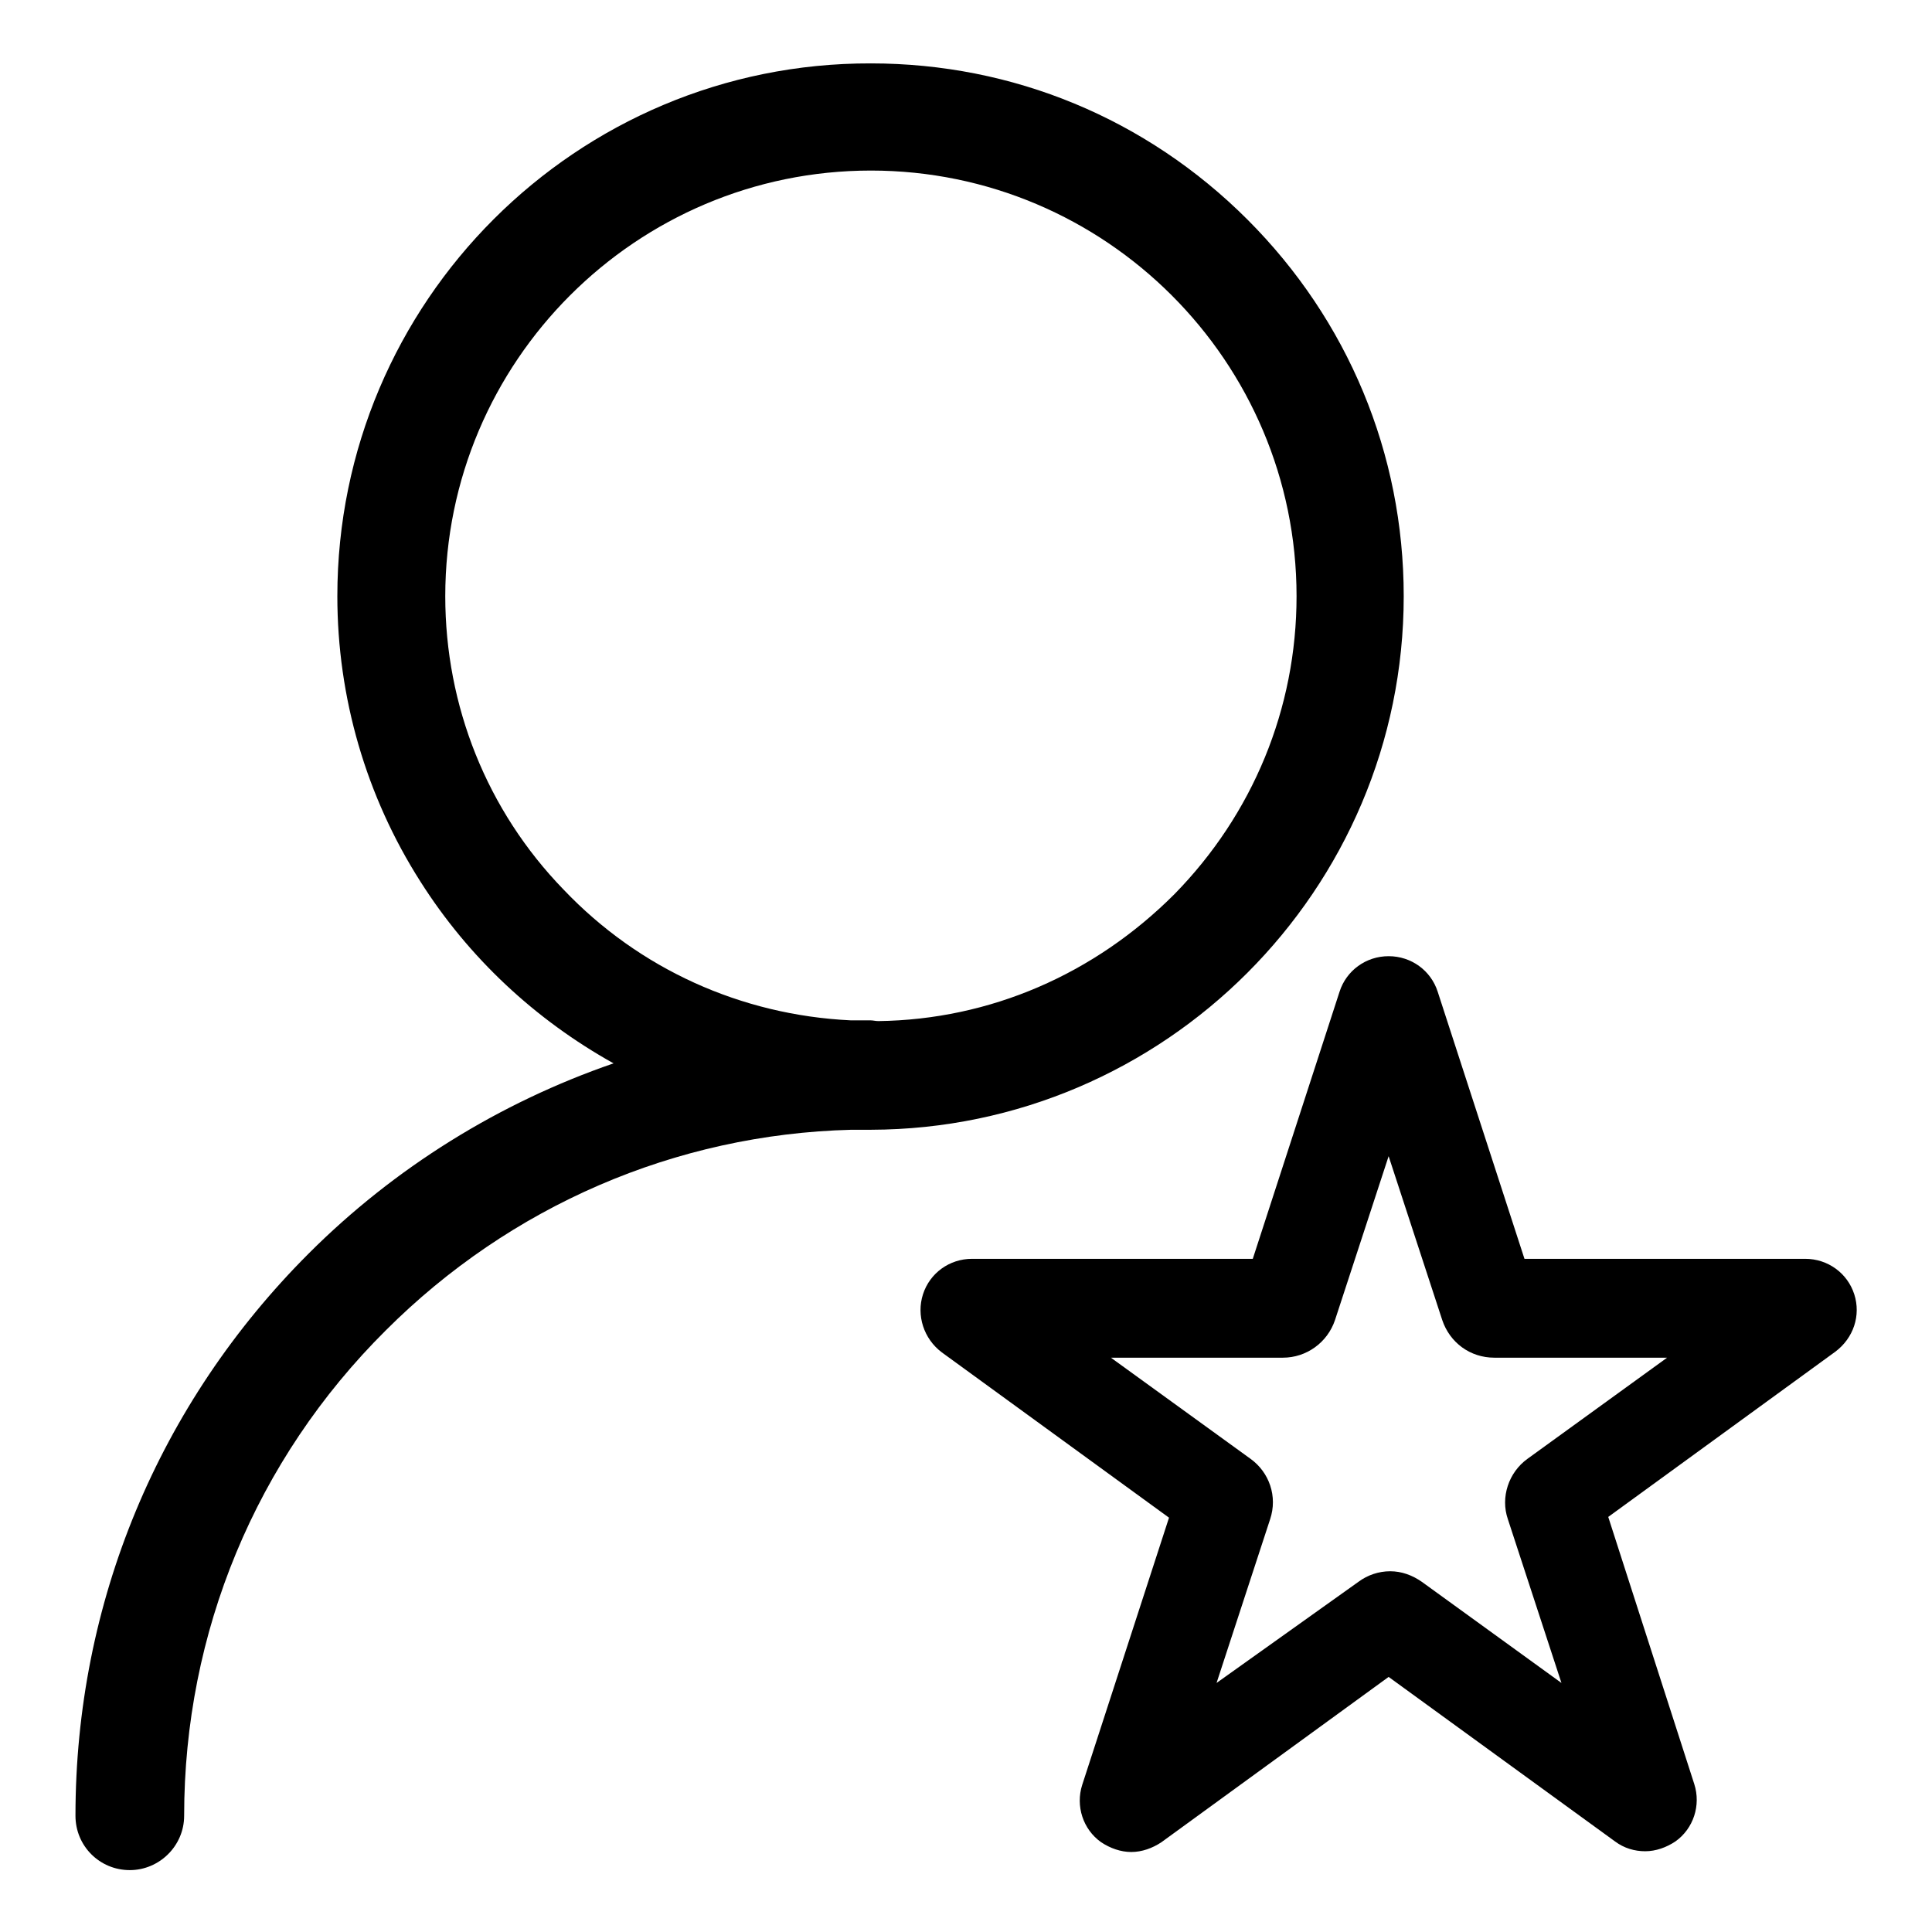
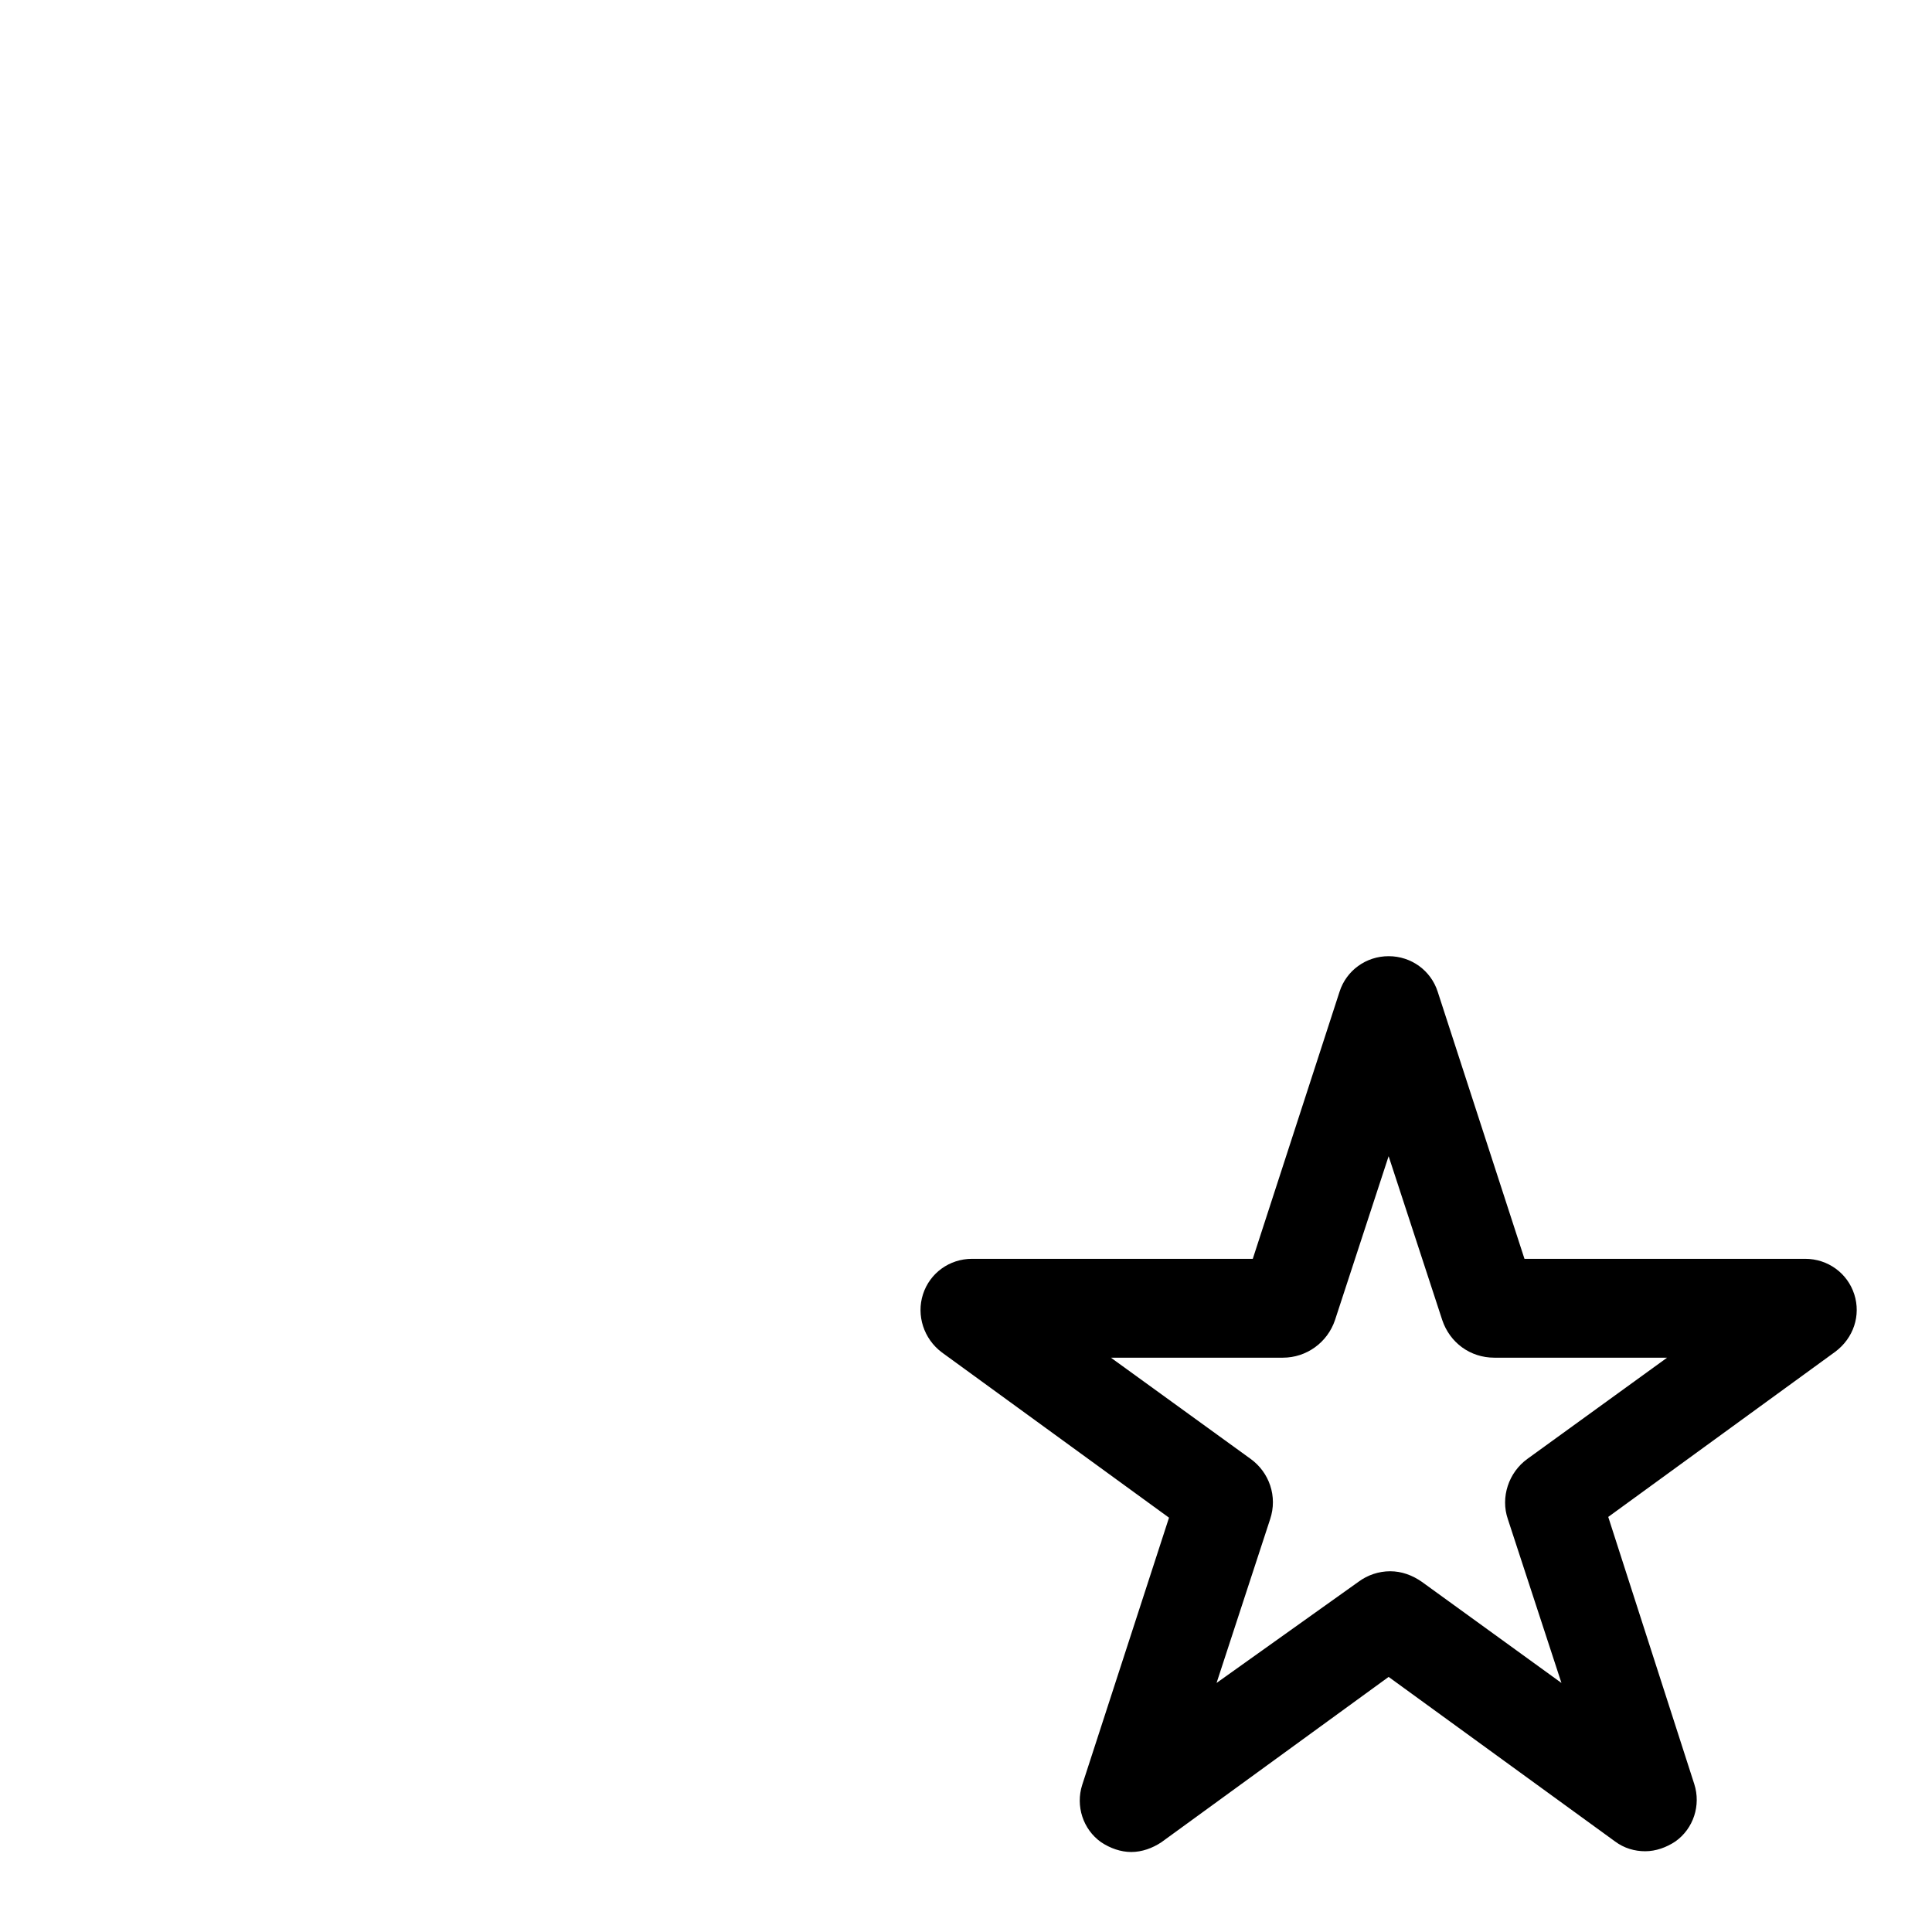
<svg xmlns="http://www.w3.org/2000/svg" version="1.1" x="0px" y="0px" viewBox="0 0 256 256" enable-background="new 0 0 256 256" xml:space="preserve">
  <g>
    <g>
-       <path fill="#000000" d="M186,79c0-18.9-7.4-36.6-20.7-49.9c-13.4-13.4-31.1-20.7-49.9-20.7C76.4,8.3,44.7,40,44.7,79c0,13.4,3.8,26.5,11,37.8c6.4,10.1,15.2,18.3,25.6,24.1c-15.1,5.2-29,13.8-40.4,25.2C21,186,10,212.4,10,240.6c0,4,3.2,7.2,7.2,7.2c3.9,0,7.2-3.2,7.2-7.2c0-24.3,9.5-47.2,26.7-64.3c16.5-16.5,38.4-26,61.7-26.6c1,0,1.9,0,2.6,0C154.3,149.6,186,117.9,186,79z M116.4,135.3c-0.4,0-0.7-0.1-1.1-0.1c-0.9,0-1.8,0-2.6,0c-14.5-0.7-28-6.8-38-17.3C64.5,107.4,59,93.5,59,79c0-31.1,25.3-56.4,56.4-56.4c31.1,0,56.4,25.3,56.4,56.4c0,14.9-5.8,28.9-16.2,39.5C145,129.1,131.2,135.1,116.4,135.3z" />
      <path fill="#000000" d="M245.7,171.5c-0.9-2.8-3.5-4.7-6.5-4.7h-37.2l-11.5-35.4c-0.9-2.8-3.5-4.7-6.5-4.7c-3,0-5.6,1.9-6.5,4.7l-11.5,35.4h-37.2c-3,0-5.6,1.9-6.5,4.7c-0.9,2.8,0.1,5.9,2.5,7.7l30.1,21.9l-11.5,35.4c-0.9,2.8,0.1,5.9,2.5,7.6c1.2,0.8,2.6,1.3,4,1.3c1.4,0,2.8-0.5,4-1.3l30.1-21.9L214,244c1.2,0.9,2.6,1.3,4,1.3c1.4,0,2.8-0.5,4-1.3c2.4-1.7,3.4-4.8,2.5-7.6L213.1,201l30.1-21.9C245.6,177.3,246.6,174.3,245.7,171.5z M168.3,201.3c1-3-0.1-6.2-2.6-8l-18.5-13.4H170c3.1,0,5.9-2,6.9-5l7.1-21.7l7.1,21.7c1,3,3.7,5,6.9,5h22.9l-18.5,13.4c-2.5,1.8-3.6,5.1-2.6,8l7.1,21.7l-18.5-13.4c-1.3-0.9-2.7-1.4-4.2-1.4c-1.5,0-3,0.5-4.2,1.4L161.2,223L168.3,201.3z" />
    </g>
  </g>
</svg>